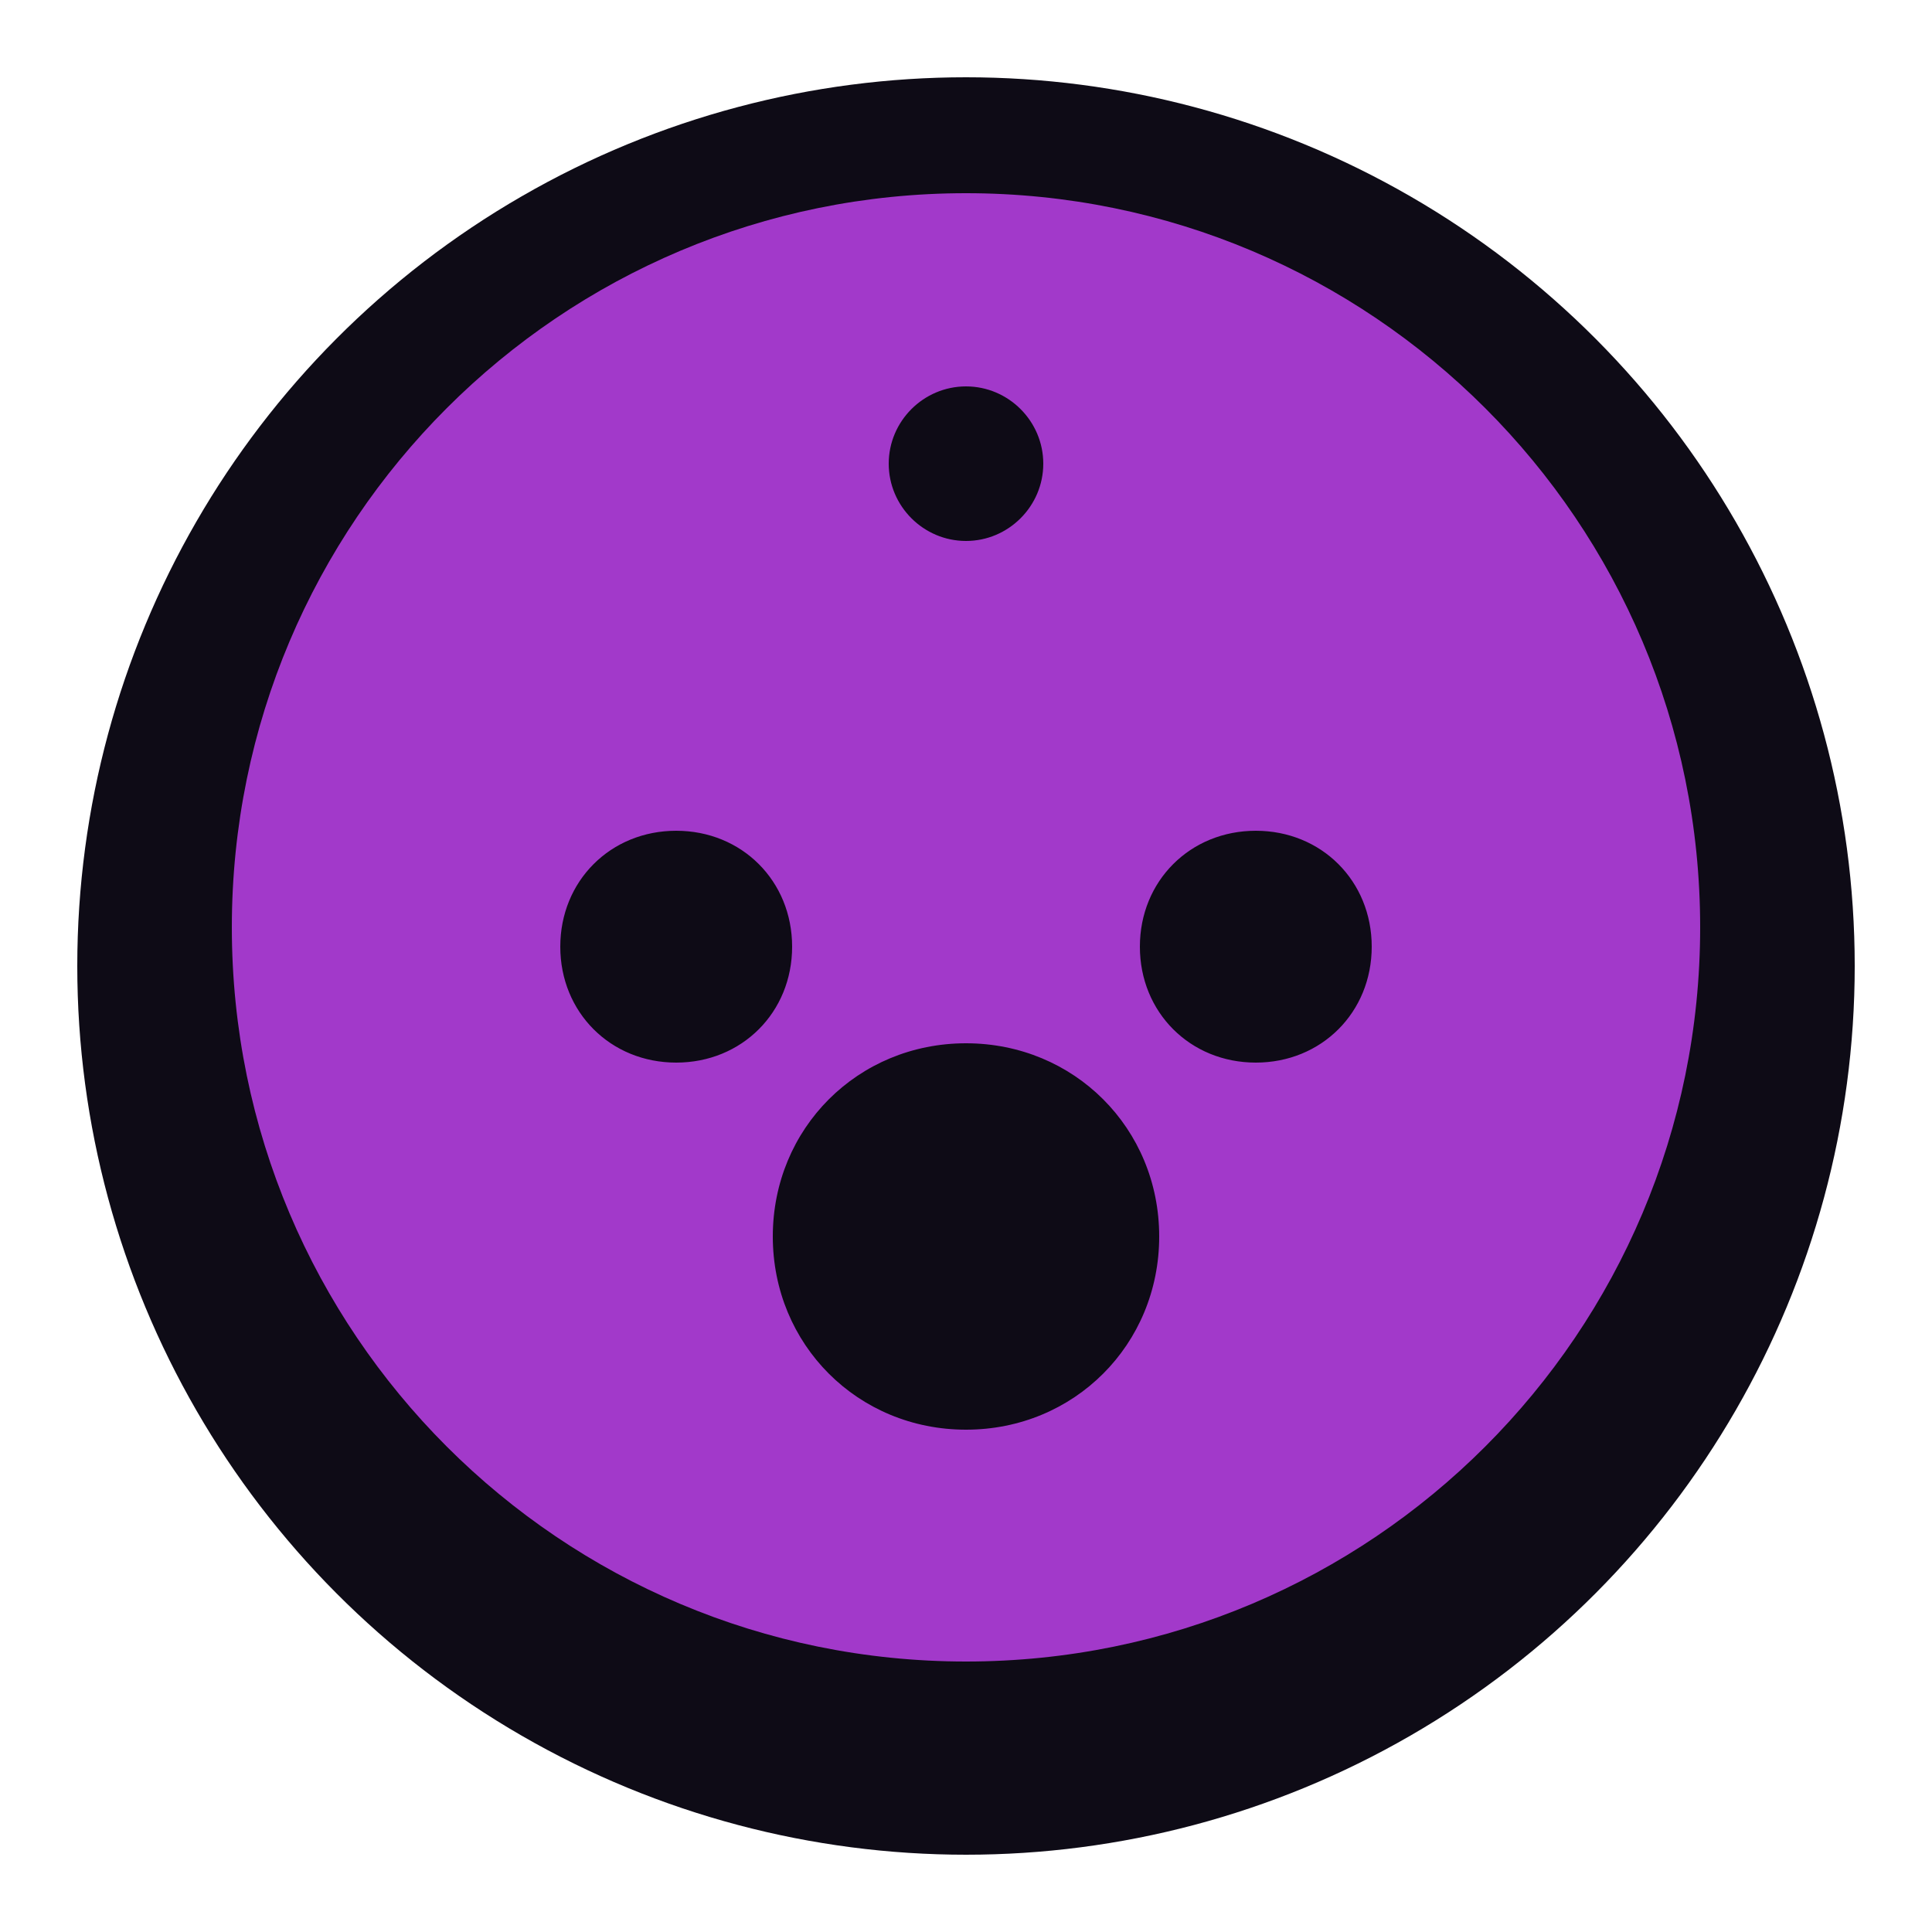
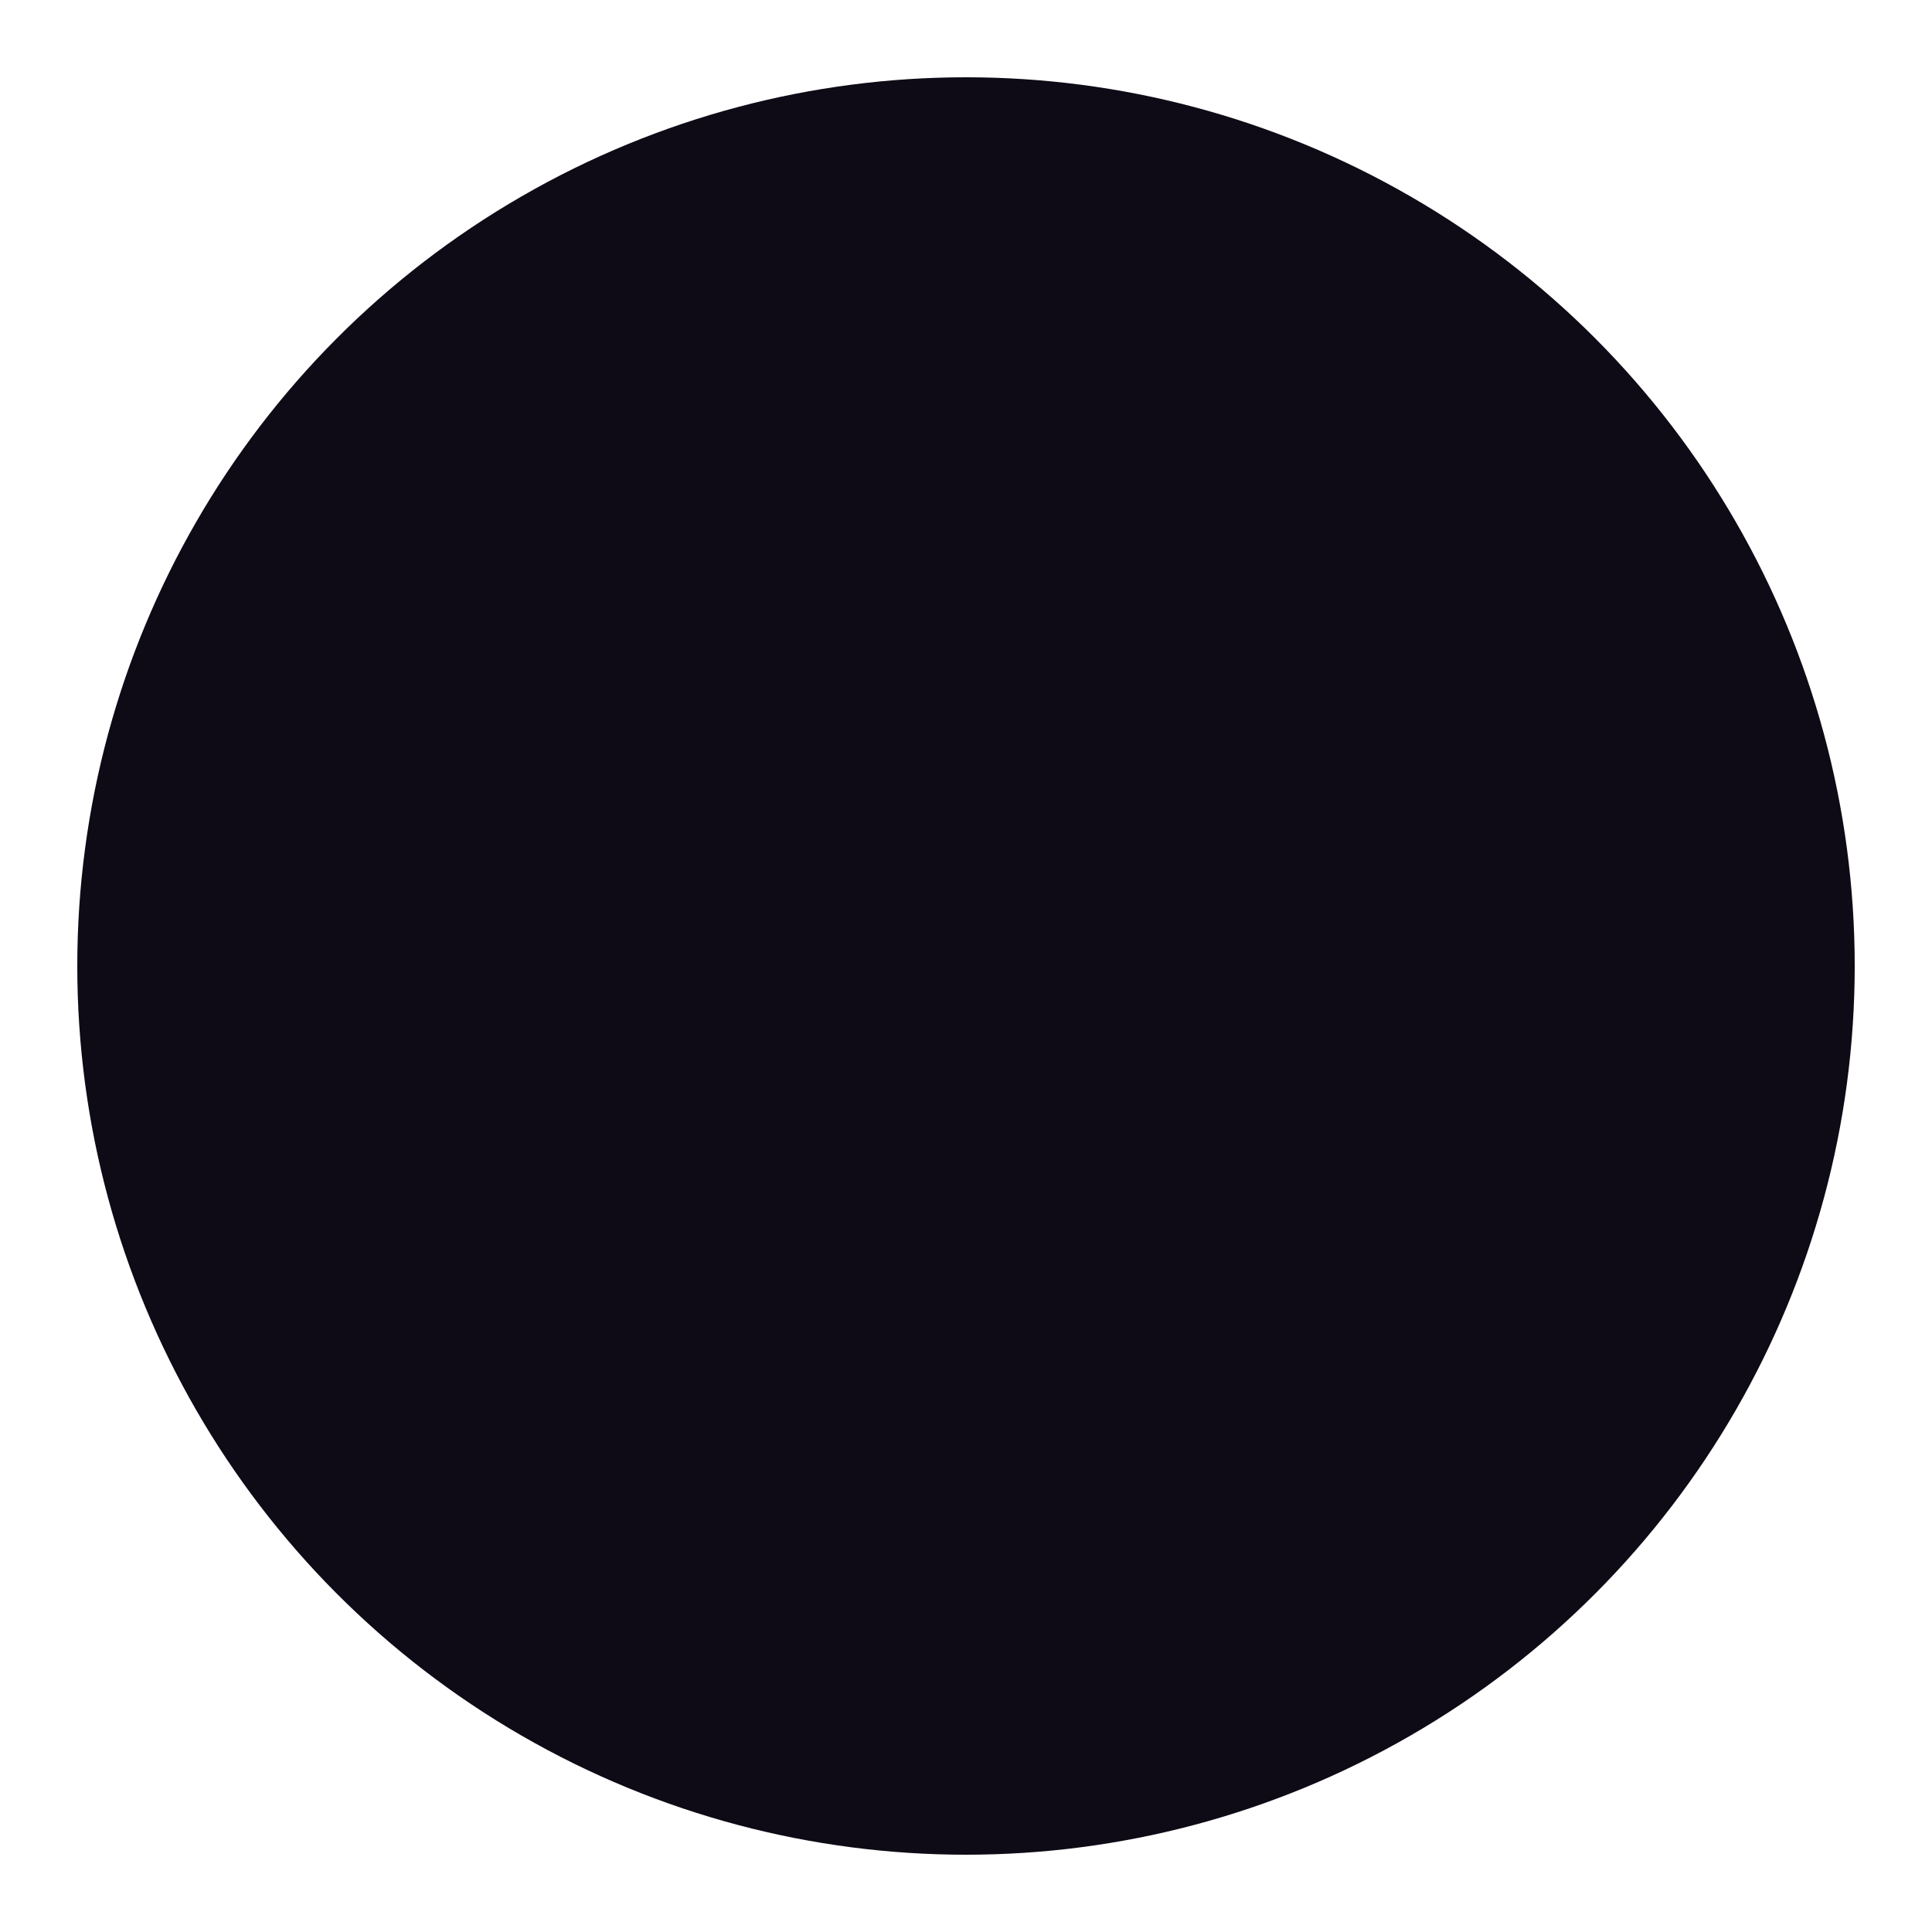
<svg xmlns="http://www.w3.org/2000/svg" width="50" height="50" viewBox="0 0 50 50">
  <style>
        @media (prefers-color-scheme: dark) {
            path {
                fill: #A239CA;
            }
            circle {
                fill: #0E0B16;
            }
        }
        @media (prefers-color-scheme: light) {
            path {
                fill: #A239CA;
            }
            circle {
                fill: #0E0B16;
            }
        }
    </style>
  <circle cx="25" cy="25" r="23" fill="#0E0B16" />
-   <path d="M25 5C14.5 5 6 13.5 6 24s8.5 19 19 19 19-8.5 19-19S35.5 5 25 5zm0 5c1.1 0 2 .9 2 2s-.9 2-2 2-2-.9-2-2 .9-2 2-2zm-7.5 17.5c-1.7 0-3-1.3-3-3s1.3-3 3-3 3 1.3 3 3-1.3 3-3 3zm7.5 9.5c-2.8 0-5-2.2-5-5s2.2-5 5-5 5 2.2 5 5-2.2 5-5 5zm7.5-9.5c-1.7 0-3-1.3-3-3s1.3-3 3-3 3 1.3 3 3-1.3 3-3 3z" fill="#A239CA" />
</svg>